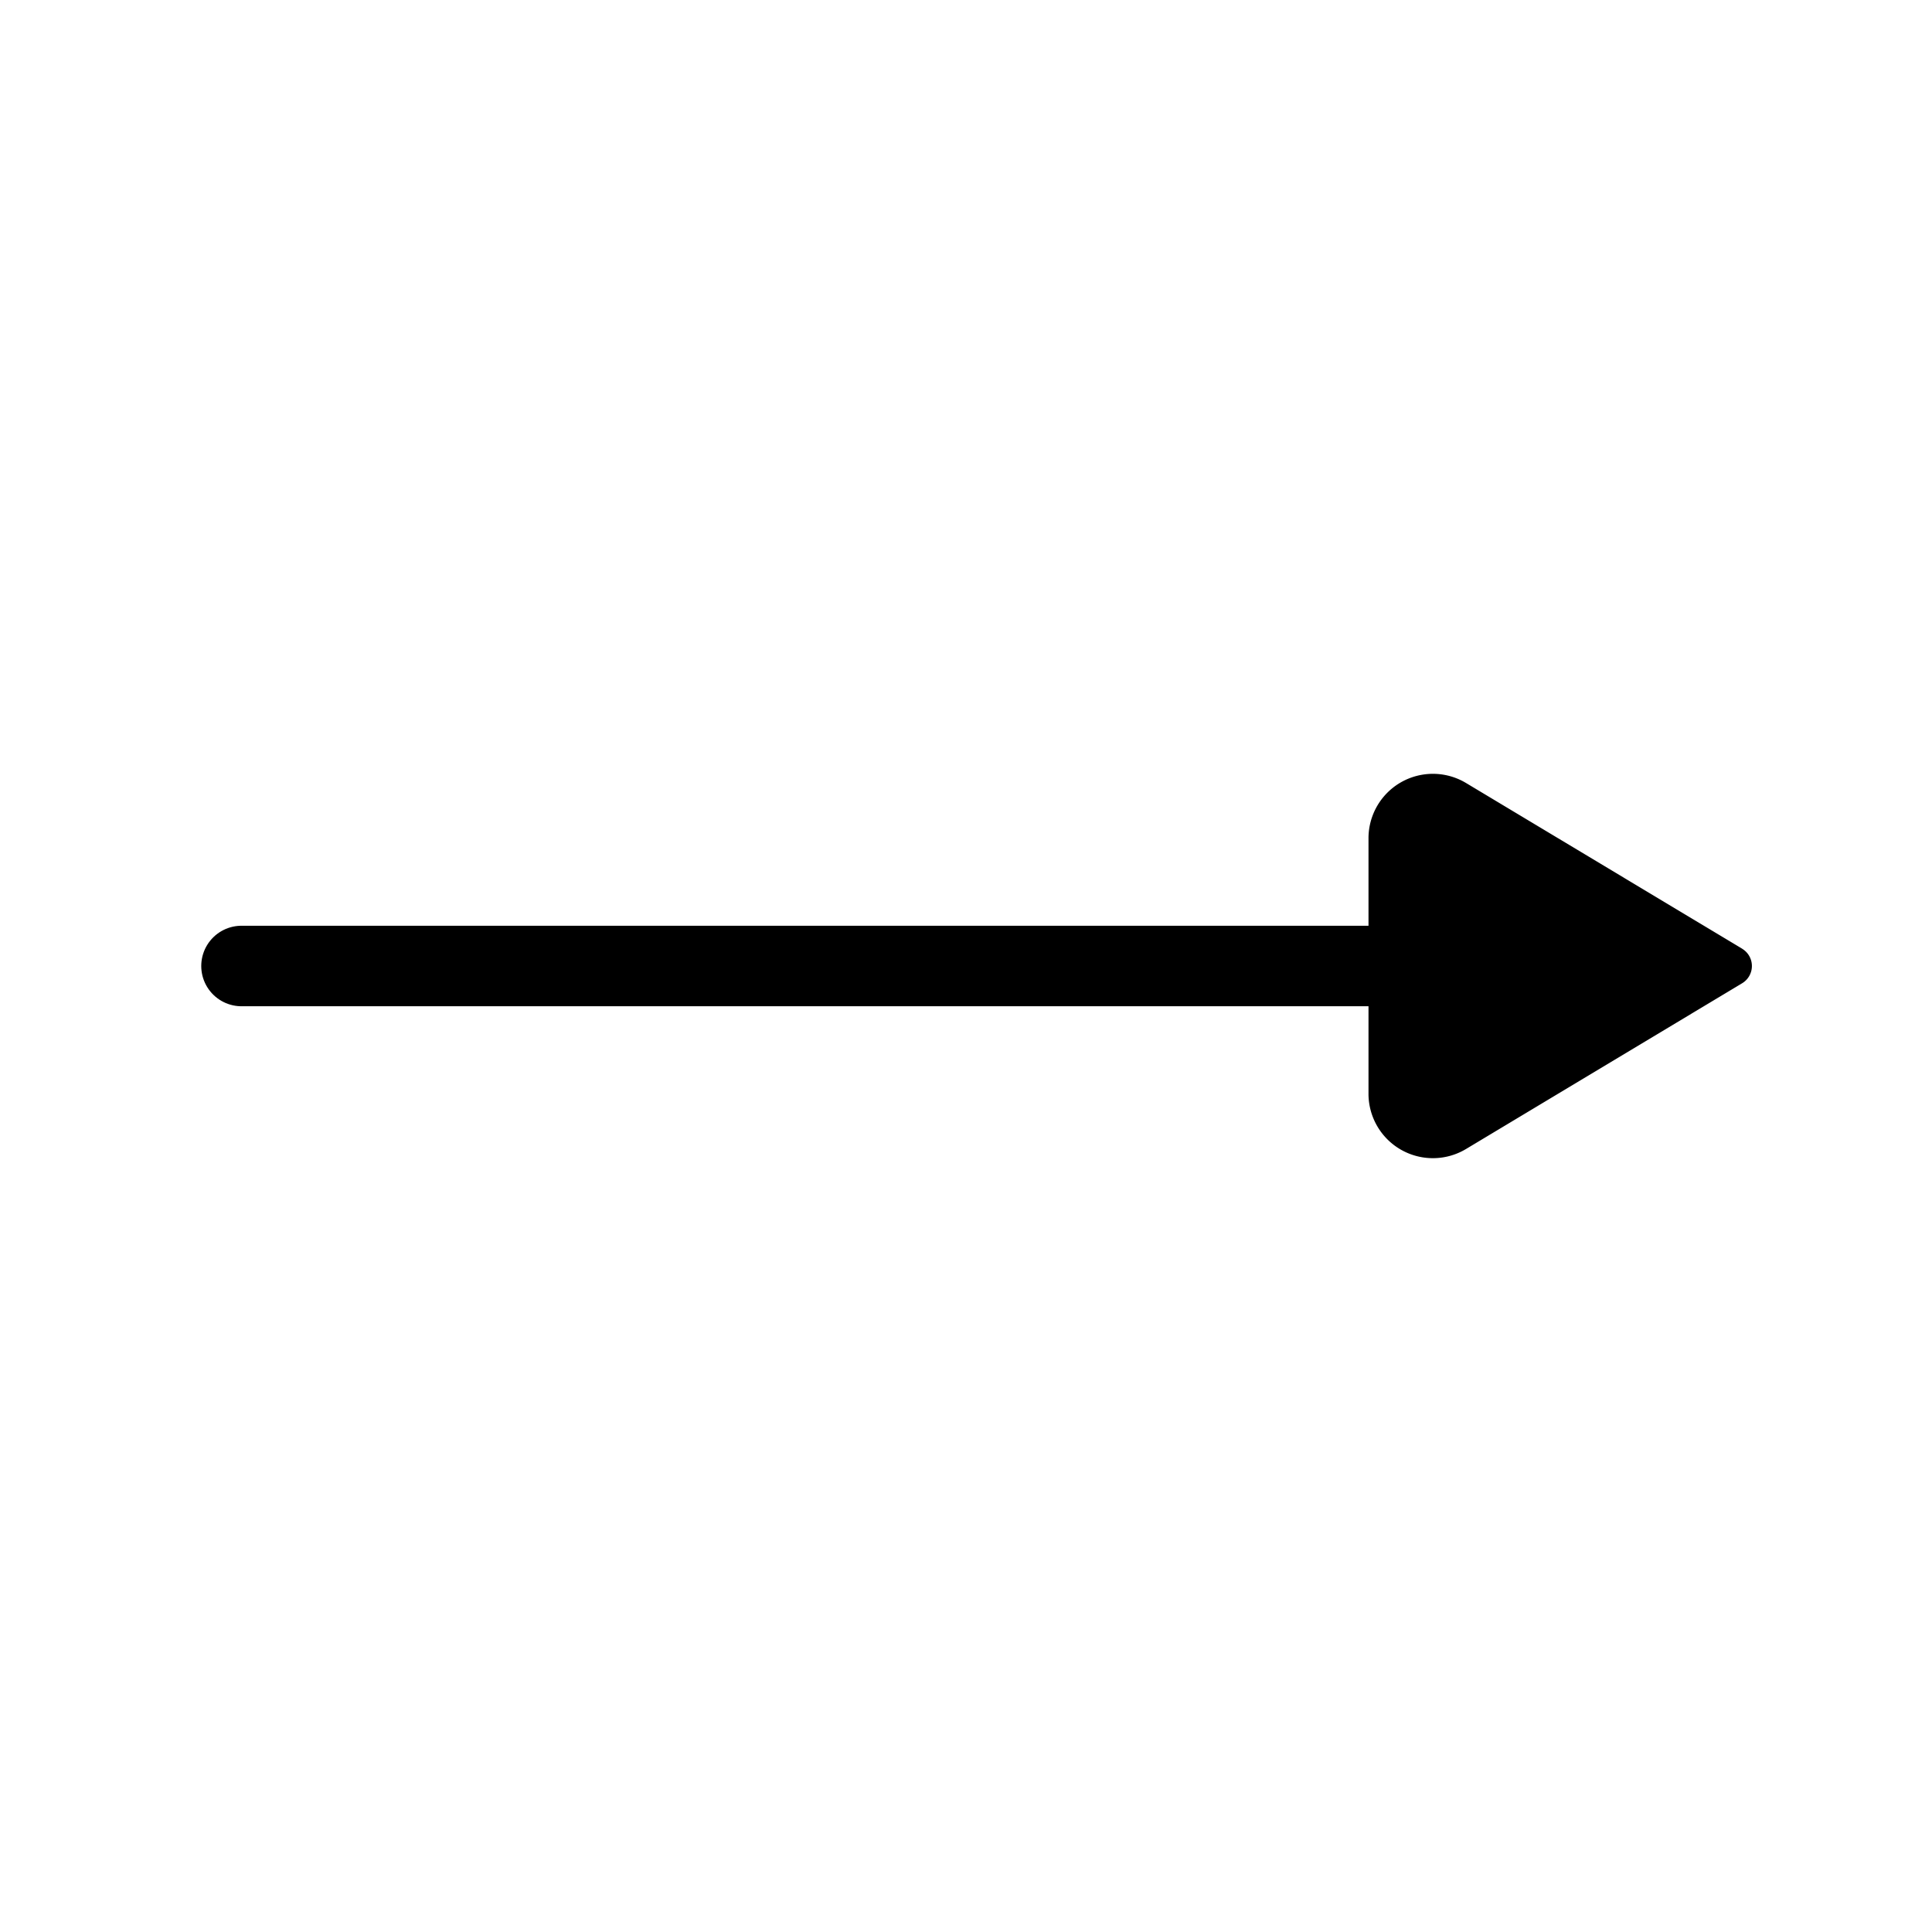
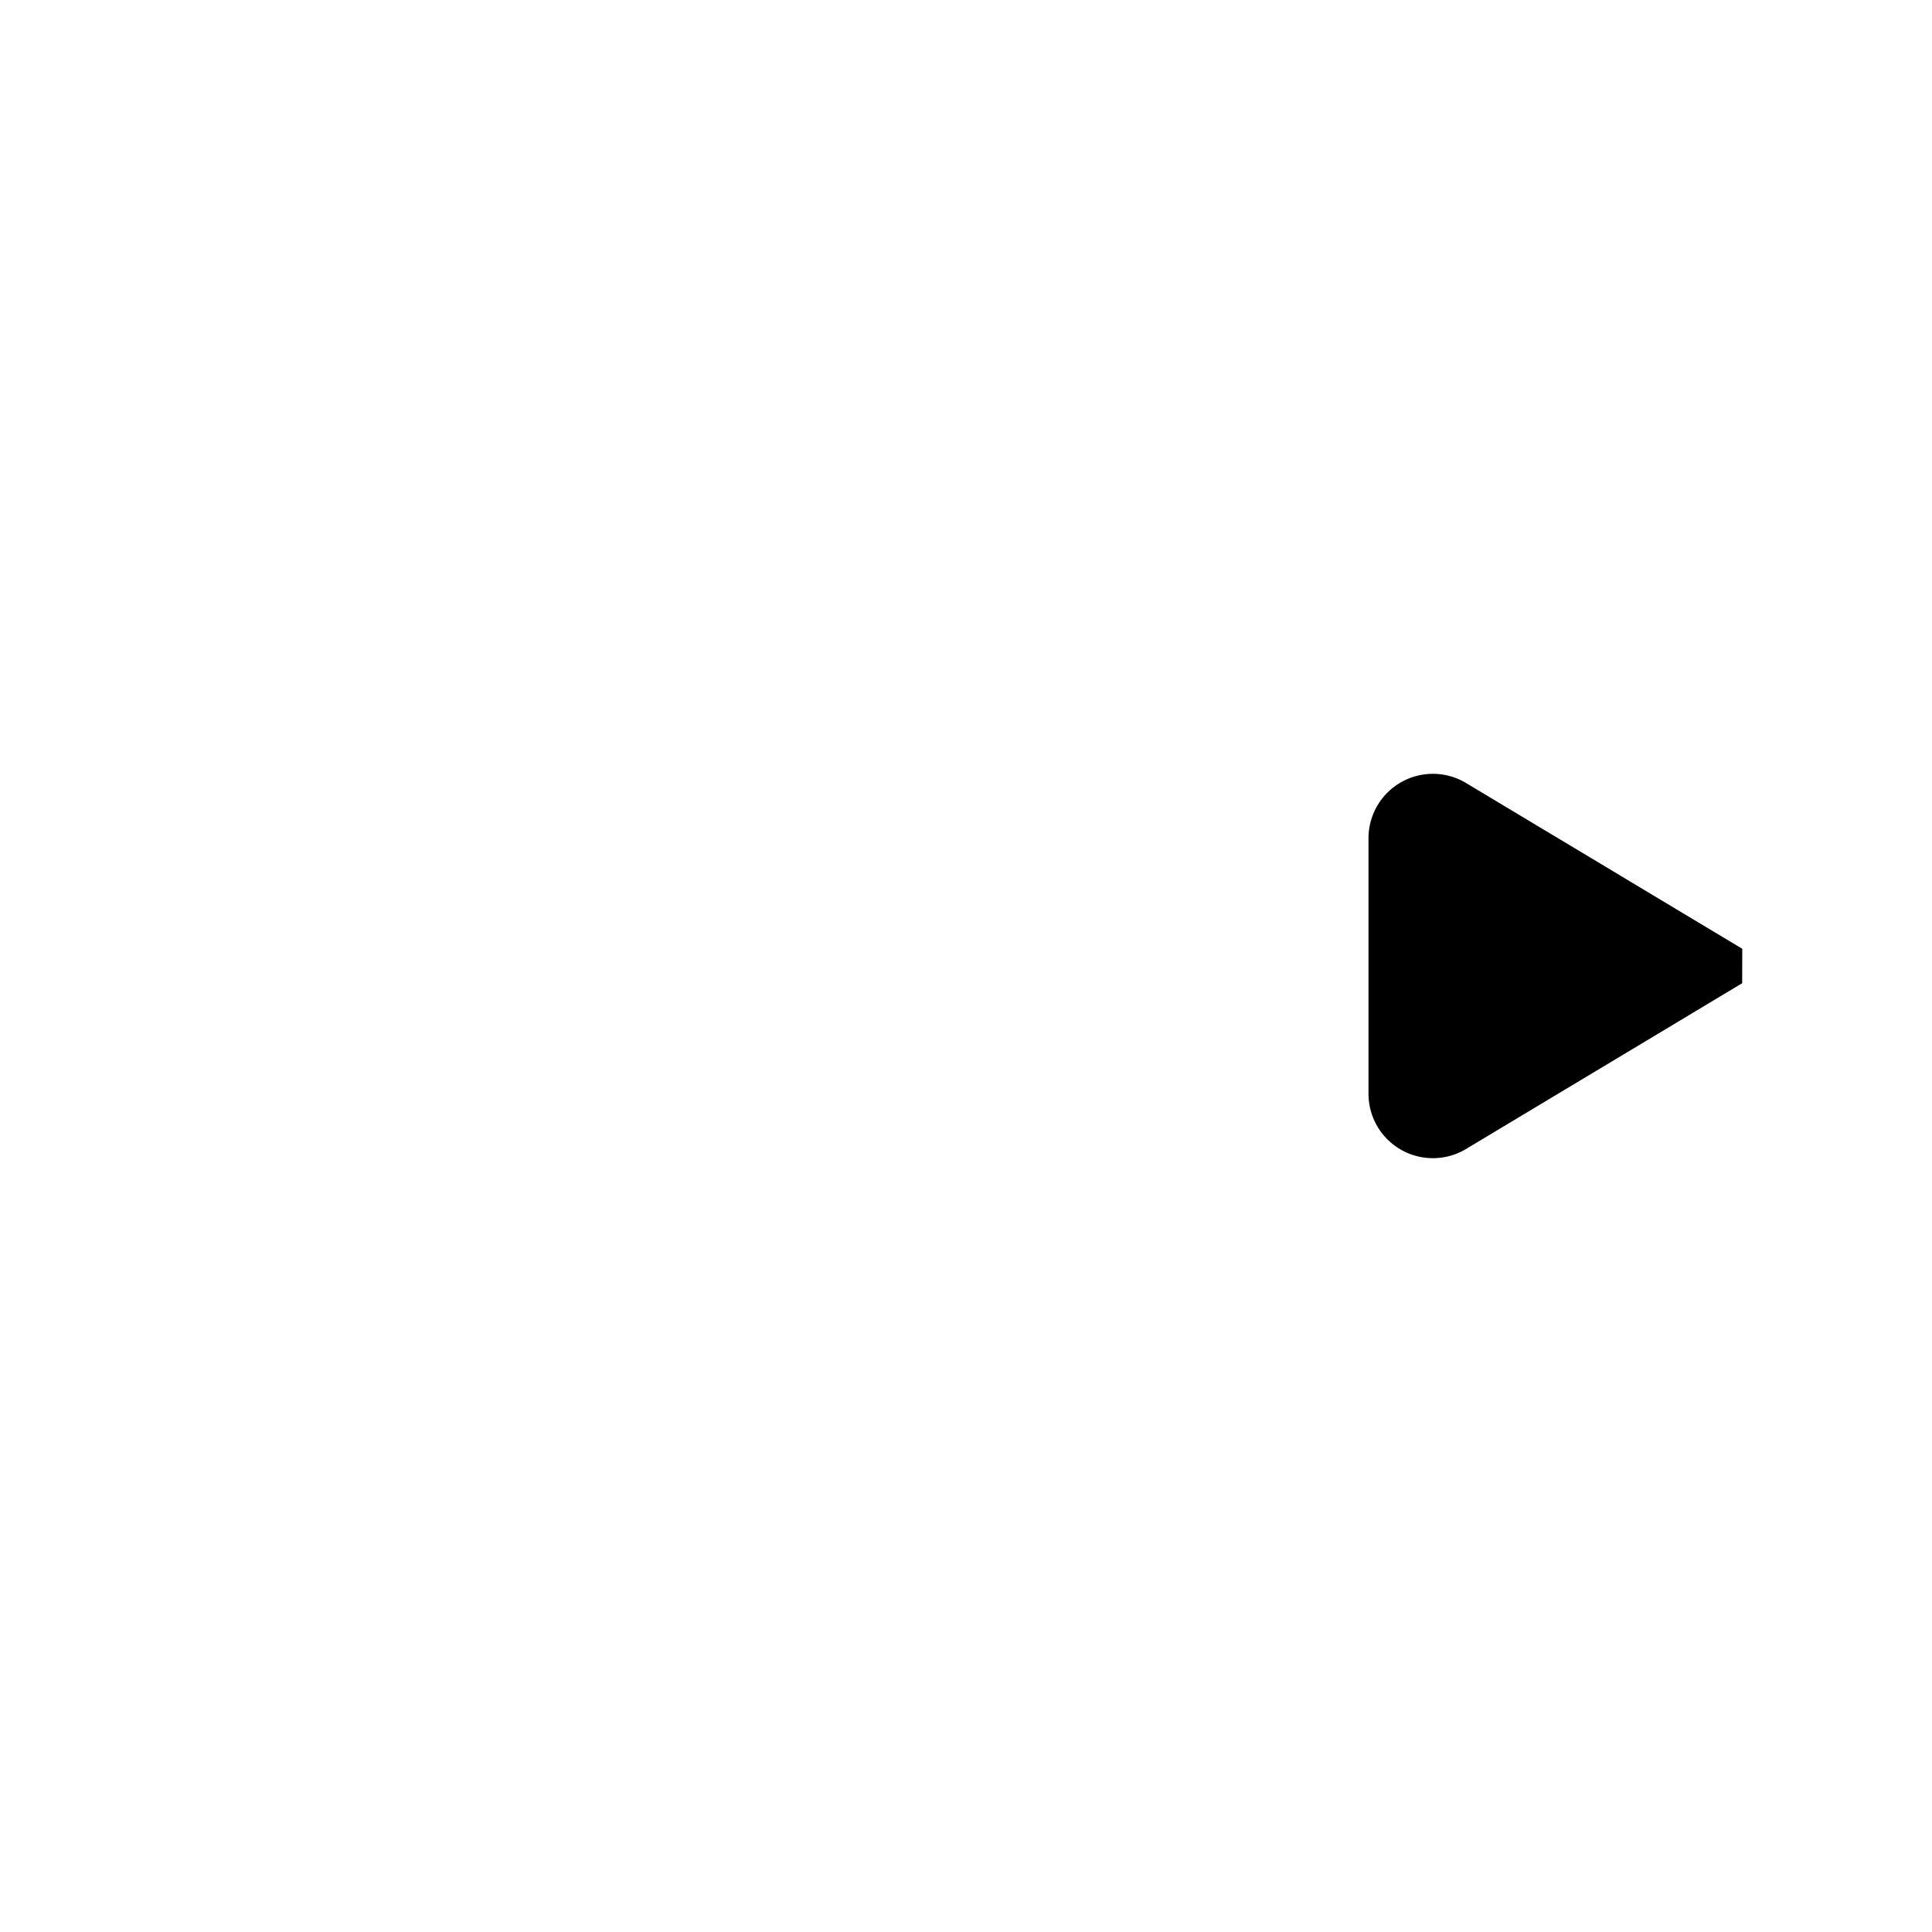
<svg xmlns="http://www.w3.org/2000/svg" width="24" height="24" viewBox="0 0 24 24">
  <g fill="none">
-     <path stroke="currentColor" stroke-linecap="round" stroke-linejoin="round" d="M17 12H3" stroke-width="1" />
-     <path fill="currentColor" d="m21.643 11.786l-3.431-2.059a.8.8 0 0 0-1.212.686v3.174a.8.8 0 0 0 1.212.686l3.43-2.059a.25.25 0 0 0 0-.428" />
+     <path fill="currentColor" d="m21.643 11.786l-3.431-2.059a.8.8 0 0 0-1.212.686v3.174a.8.8 0 0 0 1.212.686l3.43-2.059" />
  </g>
</svg>